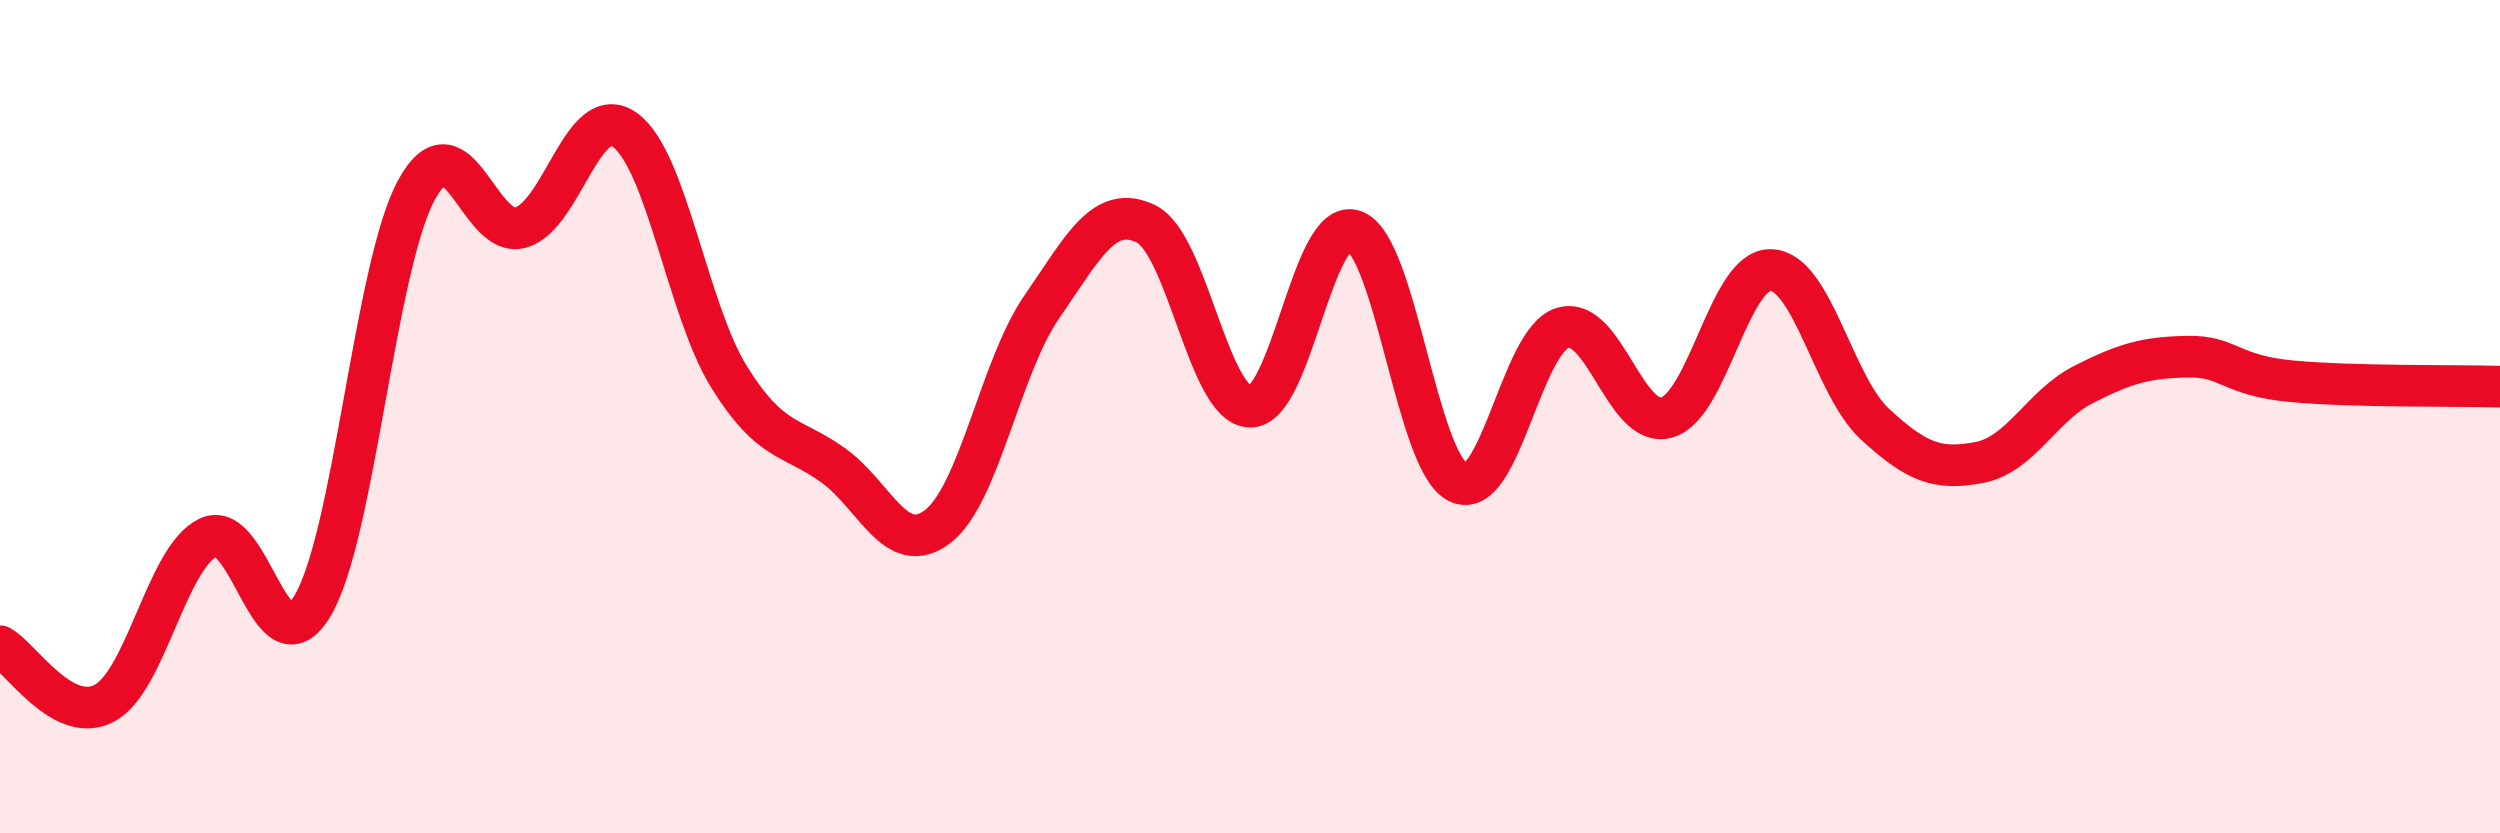
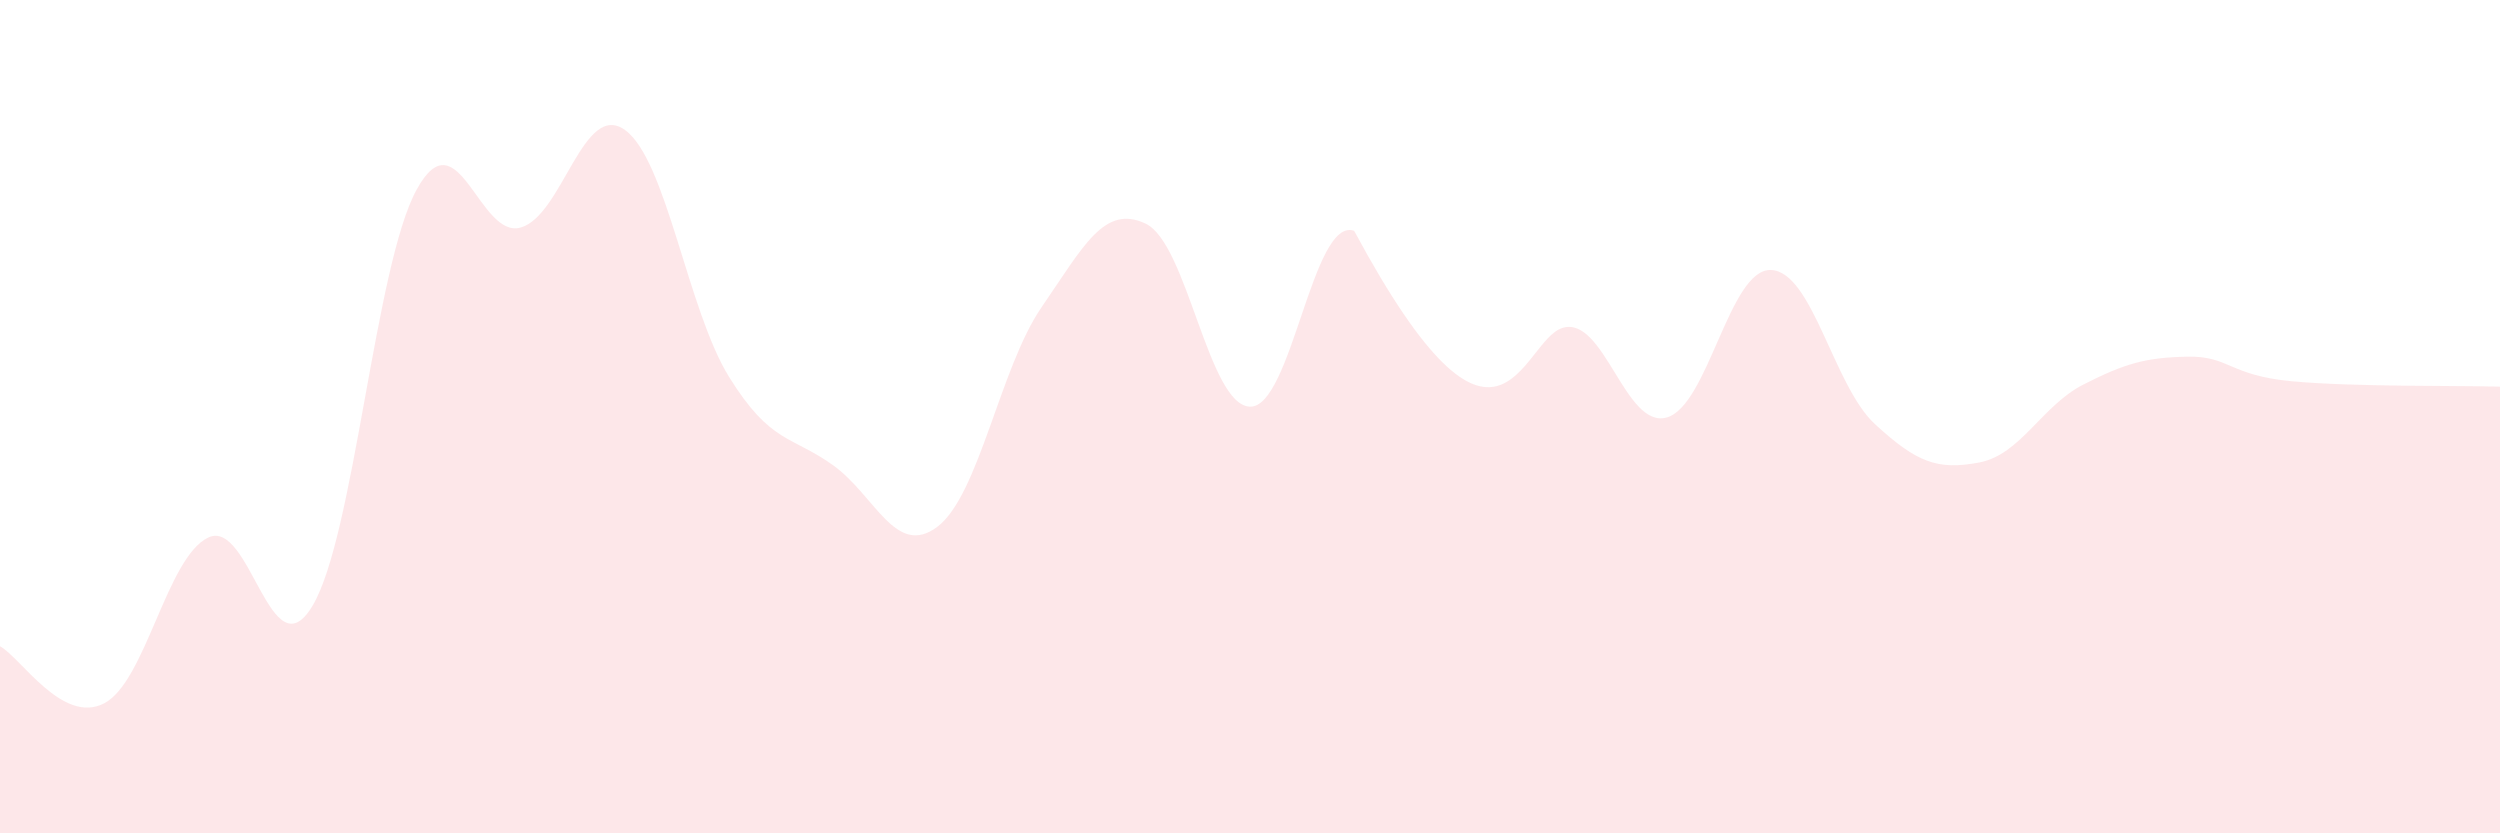
<svg xmlns="http://www.w3.org/2000/svg" width="60" height="20" viewBox="0 0 60 20">
-   <path d="M 0,15.51 C 0.5,15.78 1.5,17.4 2.5,16.88 C 3.5,16.36 4,13.37 5,12.9 C 6,12.43 6.5,16.21 7.5,14.54 C 8.5,12.87 9,6.37 10,4.55 C 11,2.73 11.5,5.75 12.5,5.46 C 13.5,5.17 14,2.4 15,3.12 C 16,3.84 16.5,7.44 17.5,9.05 C 18.5,10.66 19,10.45 20,11.17 C 21,11.89 21.5,13.4 22.5,12.64 C 23.5,11.88 24,8.82 25,7.37 C 26,5.92 26.5,4.89 27.5,5.37 C 28.5,5.85 29,9.73 30,9.76 C 31,9.79 31.5,5.18 32.5,5.54 C 33.5,5.9 34,11.11 35,11.58 C 36,12.05 36.5,8.18 37.5,7.87 C 38.5,7.56 39,10.3 40,10.02 C 41,9.74 41.5,6.45 42.5,6.48 C 43.5,6.51 44,9.26 45,10.18 C 46,11.1 46.5,11.29 47.5,11.1 C 48.5,10.91 49,9.74 50,9.23 C 51,8.72 51.5,8.58 52.5,8.56 C 53.5,8.54 53.5,9.01 55,9.15 C 56.5,9.29 59,9.25 60,9.28L60 20L0 20Z" fill="#EB0A25" opacity="0.1" stroke-linecap="round" stroke-linejoin="round" />
-   <path d="M 0,15.51 C 0.5,15.78 1.5,17.4 2.5,16.88 C 3.5,16.36 4,13.37 5,12.9 C 6,12.43 6.5,16.21 7.5,14.54 C 8.5,12.87 9,6.37 10,4.55 C 11,2.73 11.5,5.75 12.5,5.46 C 13.5,5.17 14,2.4 15,3.12 C 16,3.84 16.5,7.44 17.5,9.05 C 18.5,10.66 19,10.45 20,11.17 C 21,11.89 21.5,13.4 22.5,12.64 C 23.5,11.88 24,8.82 25,7.37 C 26,5.92 26.5,4.89 27.5,5.37 C 28.5,5.85 29,9.73 30,9.76 C 31,9.79 31.5,5.18 32.5,5.54 C 33.5,5.9 34,11.11 35,11.58 C 36,12.05 36.5,8.18 37.5,7.87 C 38.5,7.56 39,10.3 40,10.02 C 41,9.74 41.5,6.45 42.5,6.48 C 43.5,6.51 44,9.26 45,10.18 C 46,11.1 46.5,11.29 47.5,11.1 C 48.5,10.91 49,9.74 50,9.23 C 51,8.72 51.5,8.58 52.5,8.56 C 53.5,8.54 53.5,9.01 55,9.15 C 56.5,9.29 59,9.25 60,9.28" stroke="#EB0A25" stroke-width="1" fill="none" stroke-linecap="round" stroke-linejoin="round" />
+   <path d="M 0,15.51 C 0.5,15.78 1.5,17.4 2.5,16.88 C 3.5,16.36 4,13.37 5,12.9 C 6,12.43 6.5,16.21 7.5,14.54 C 8.5,12.87 9,6.37 10,4.55 C 11,2.73 11.5,5.75 12.5,5.46 C 13.5,5.17 14,2.4 15,3.12 C 16,3.84 16.5,7.44 17.5,9.05 C 18.5,10.66 19,10.45 20,11.17 C 21,11.89 21.5,13.4 22.5,12.64 C 23.5,11.88 24,8.82 25,7.37 C 26,5.92 26.5,4.89 27.5,5.37 C 28.5,5.85 29,9.73 30,9.76 C 31,9.79 31.5,5.18 32.5,5.54 C 36,12.05 36.5,8.18 37.5,7.87 C 38.5,7.56 39,10.3 40,10.02 C 41,9.74 41.5,6.45 42.5,6.48 C 43.5,6.51 44,9.26 45,10.18 C 46,11.1 46.5,11.29 47.5,11.1 C 48.5,10.91 49,9.74 50,9.23 C 51,8.72 51.5,8.58 52.5,8.56 C 53.5,8.54 53.5,9.01 55,9.15 C 56.5,9.29 59,9.25 60,9.28L60 20L0 20Z" fill="#EB0A25" opacity="0.1" stroke-linecap="round" stroke-linejoin="round" />
</svg>